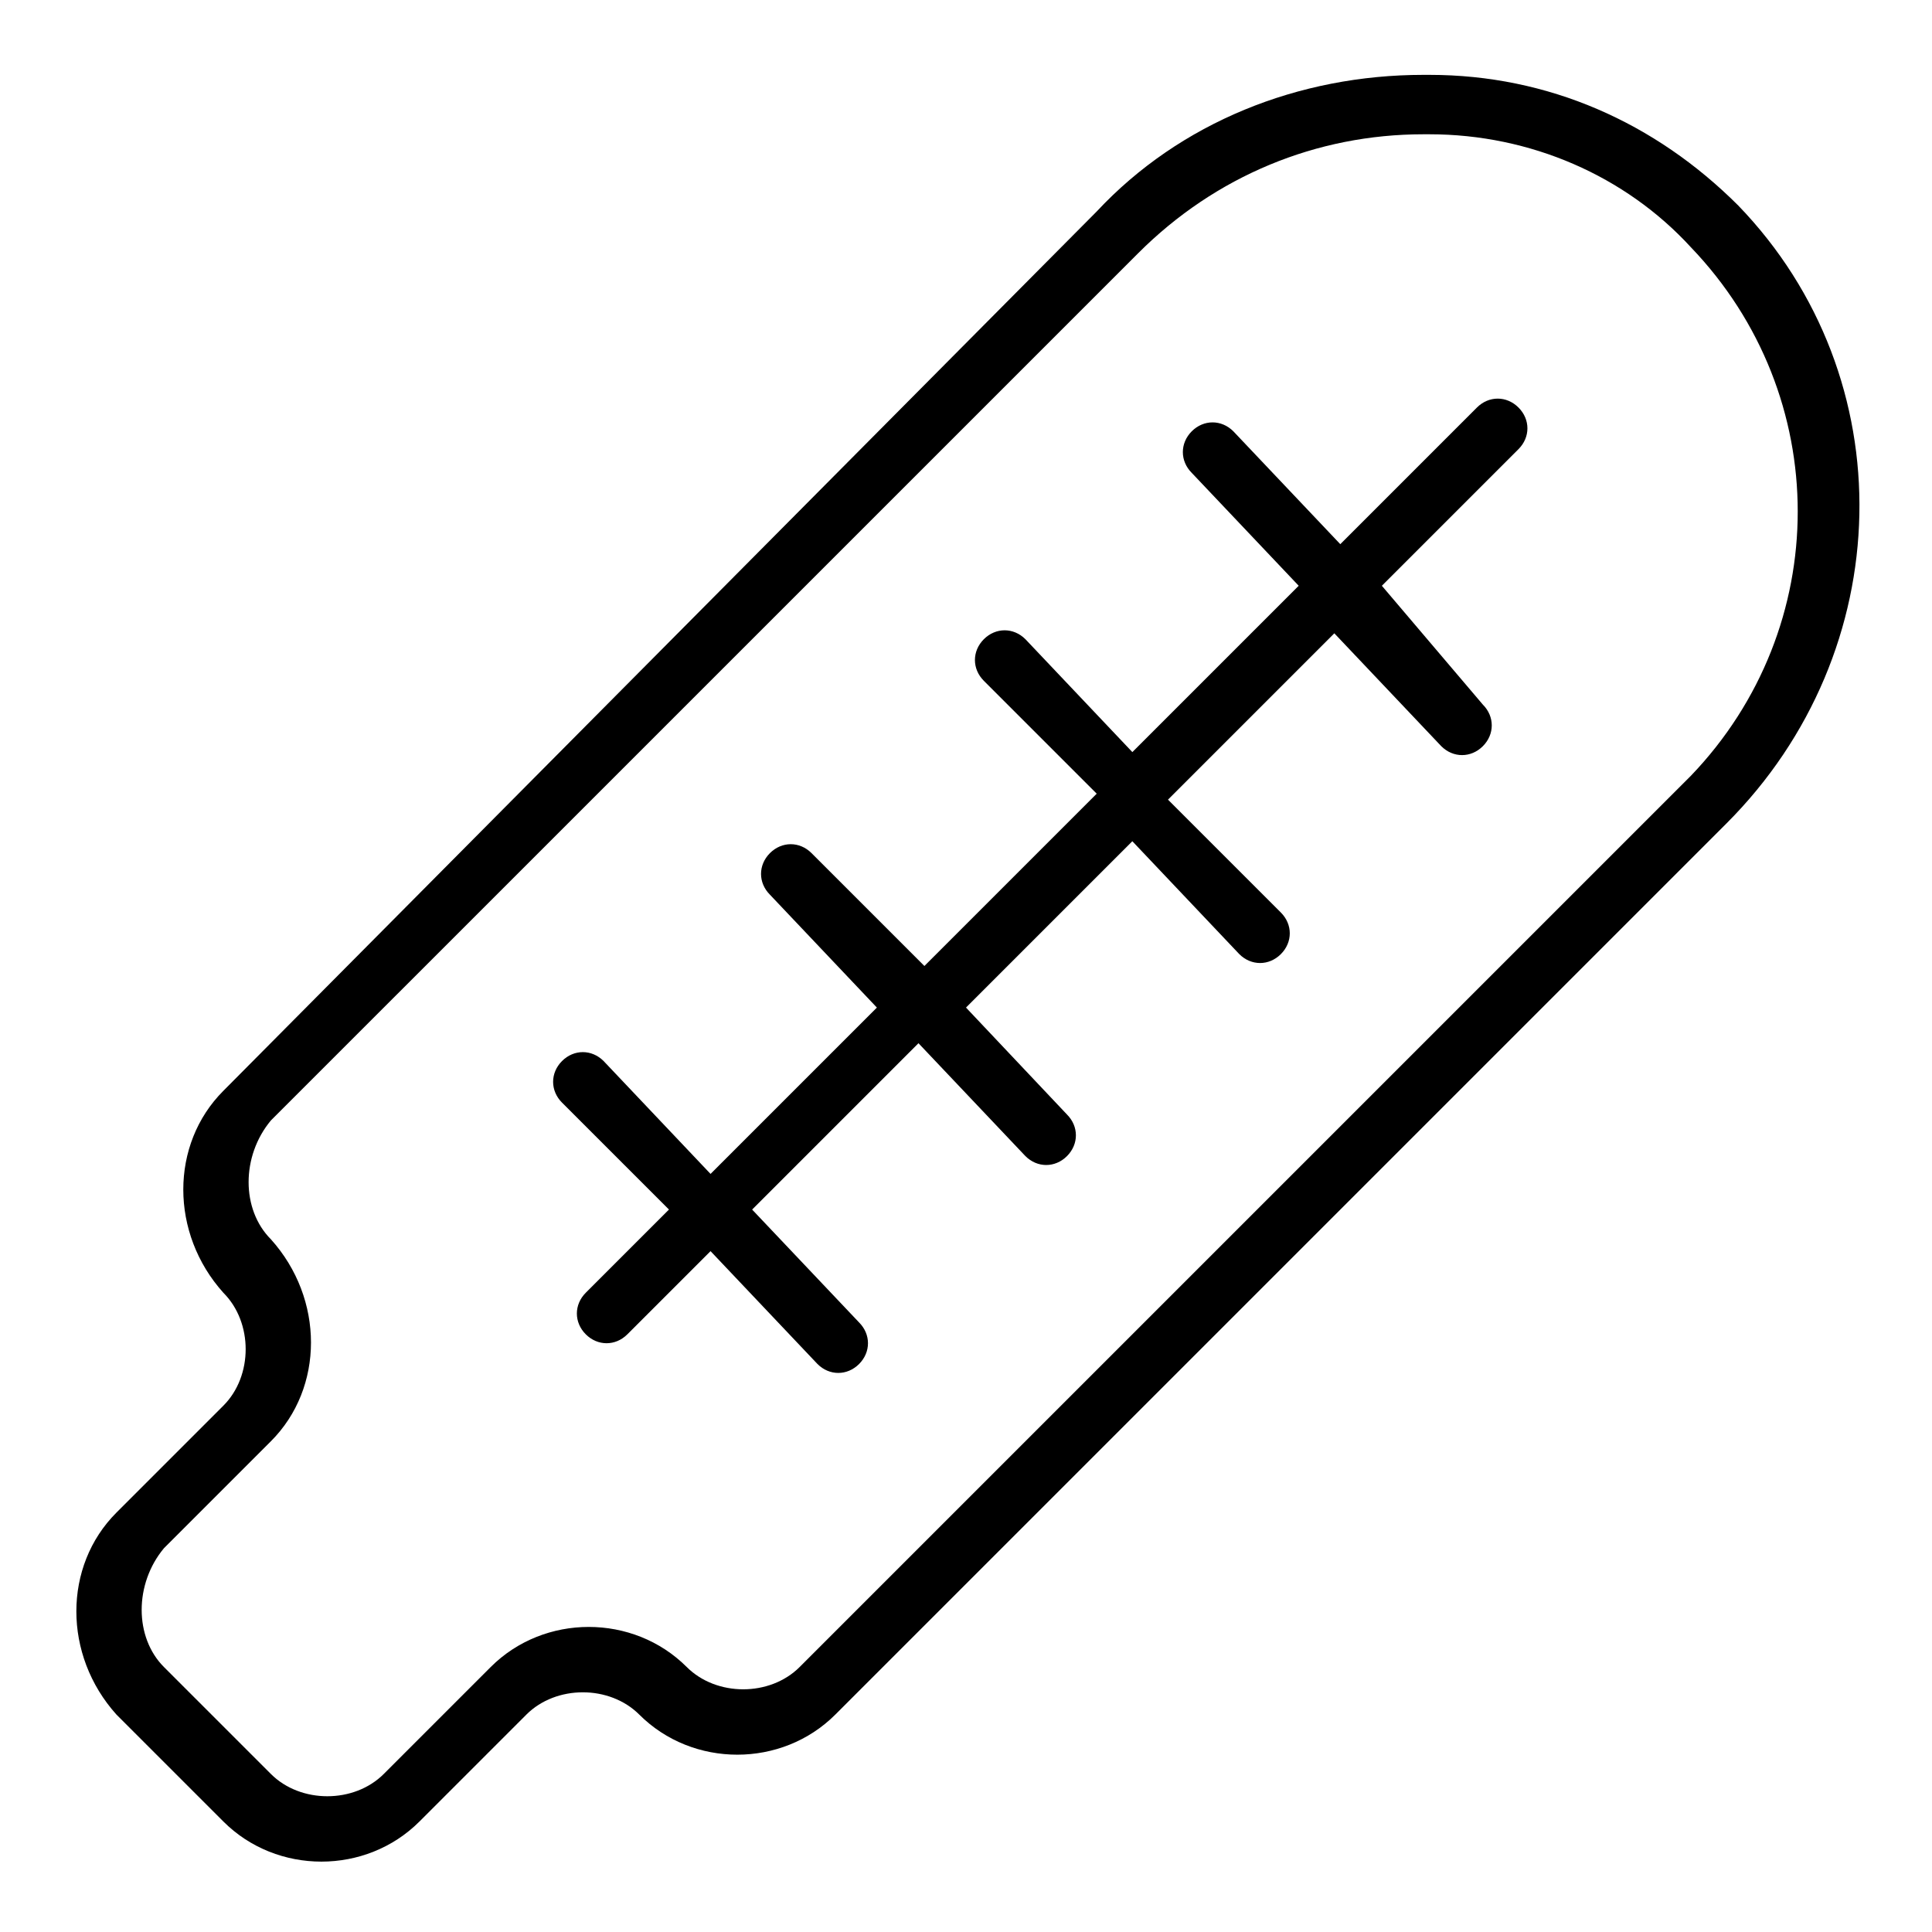
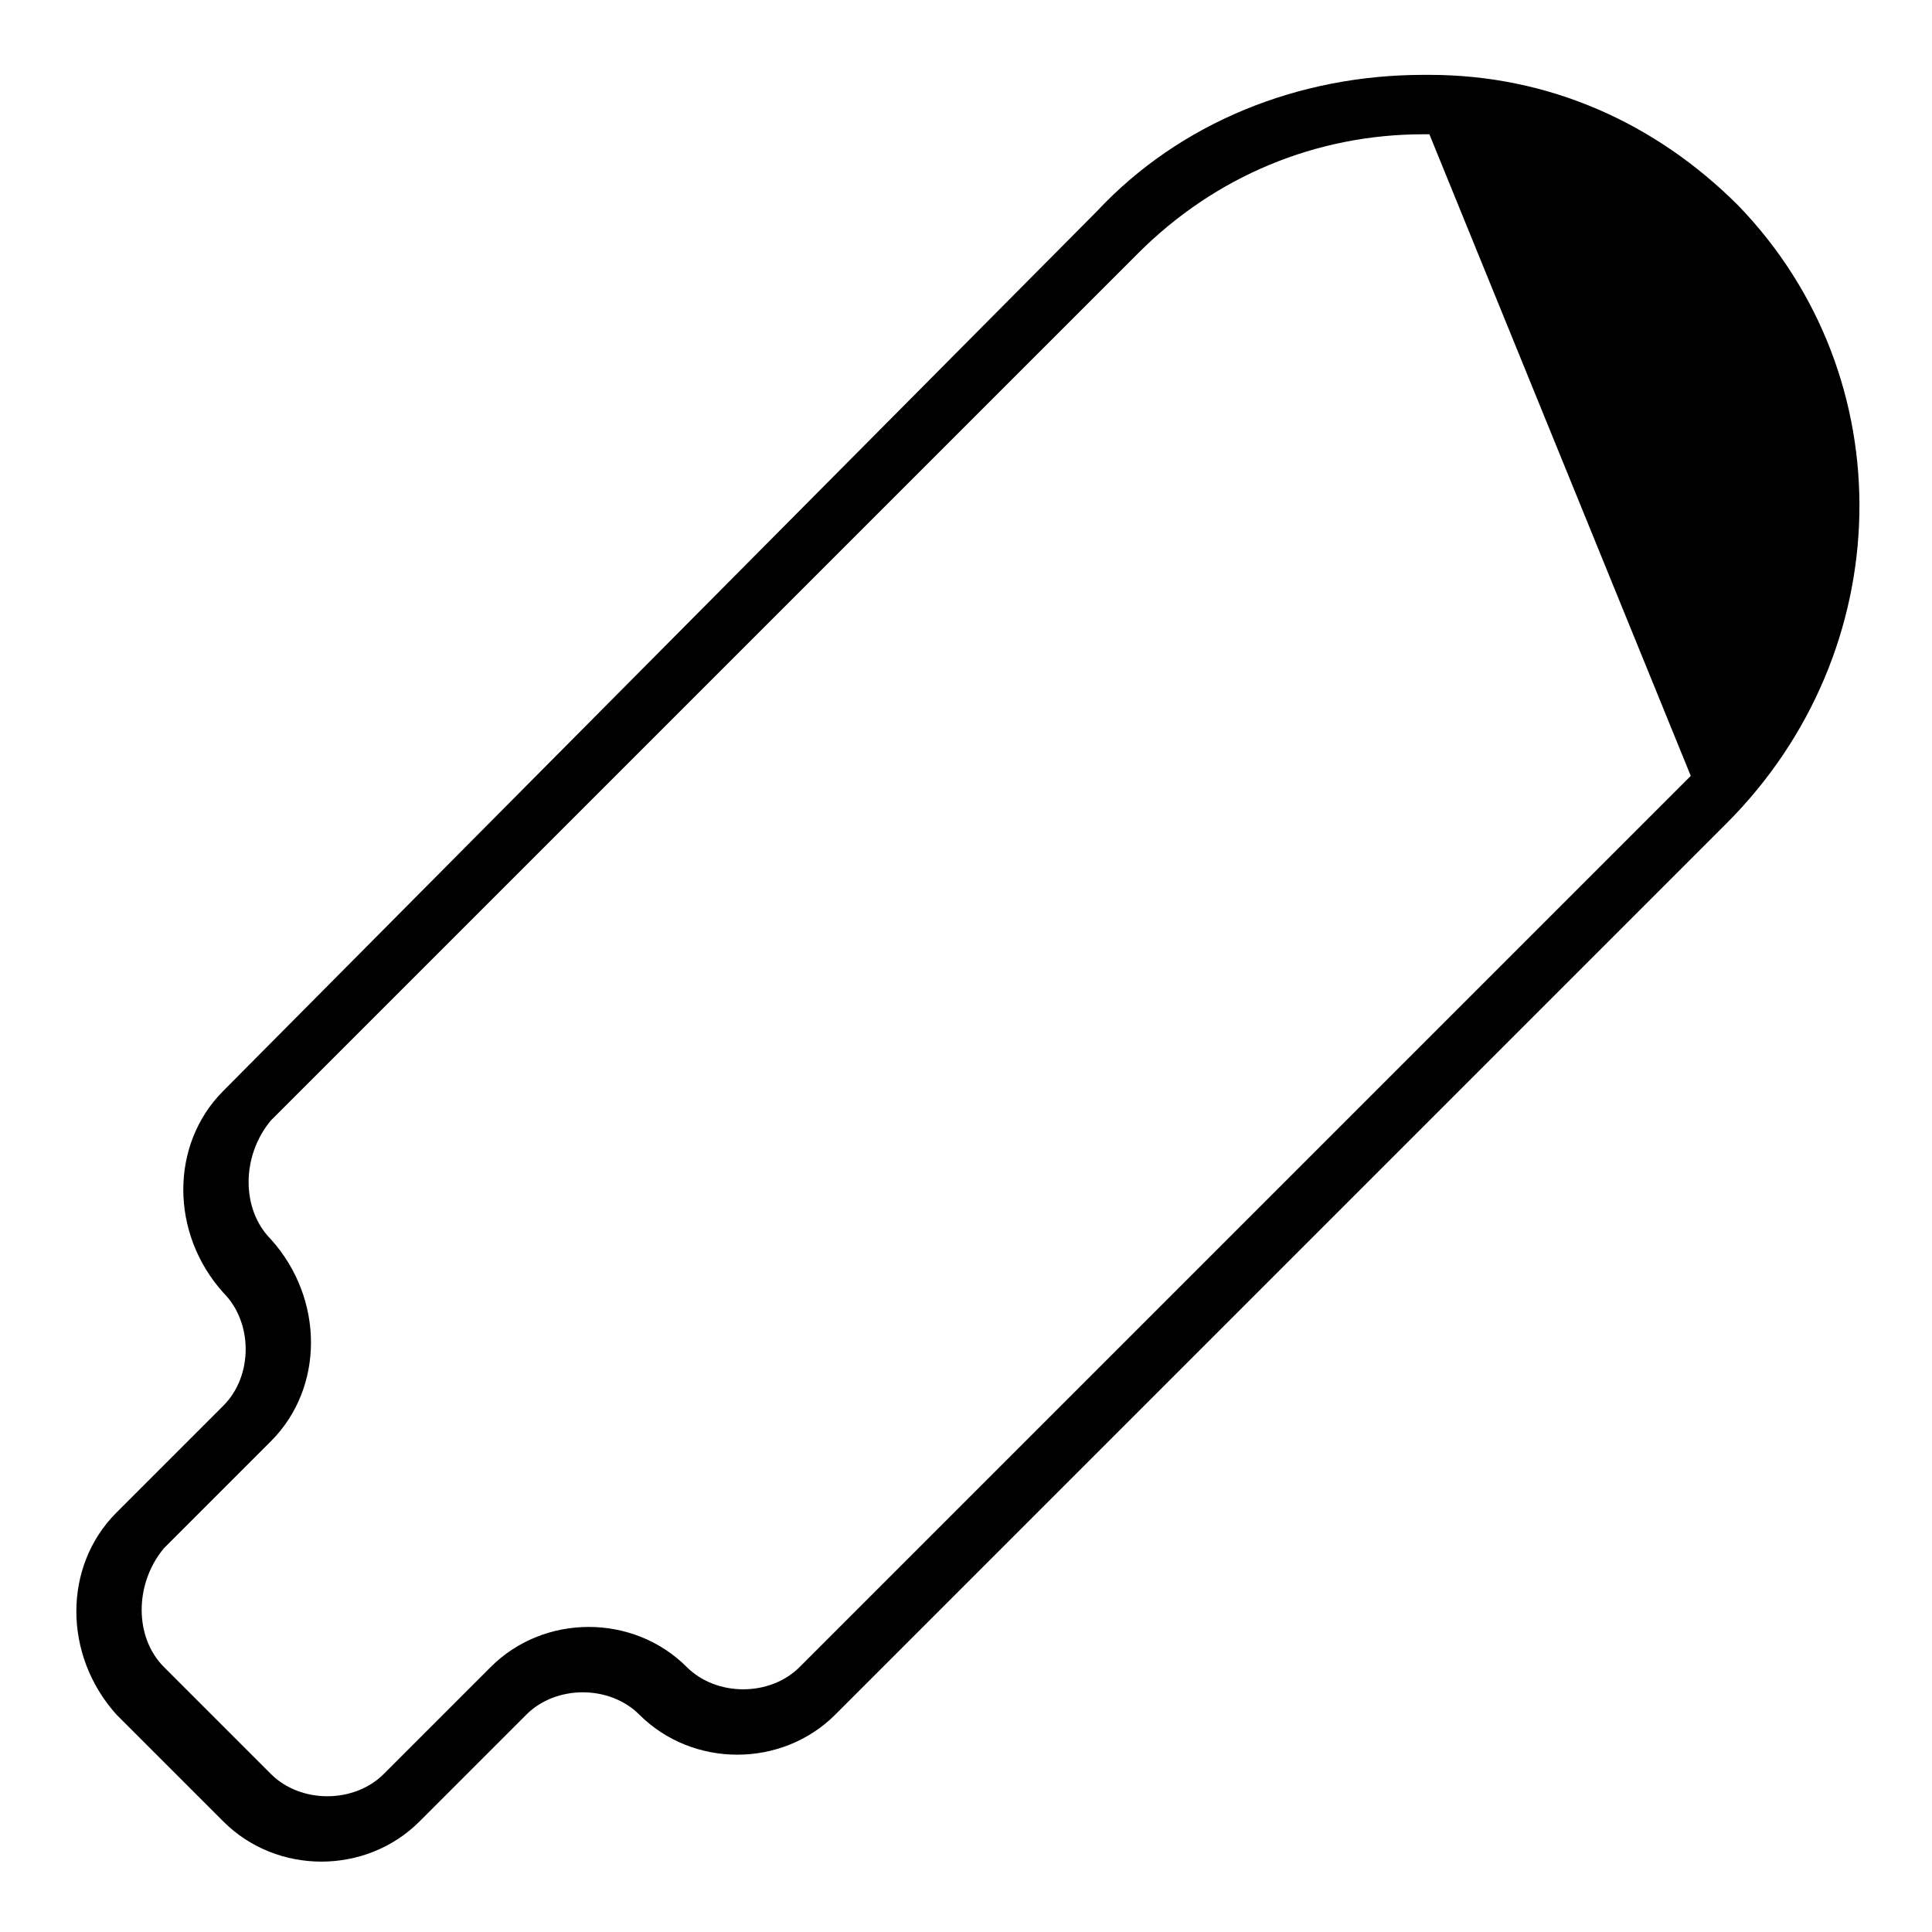
<svg xmlns="http://www.w3.org/2000/svg" fill="#000000" width="800px" height="800px" version="1.1" viewBox="144 144 512 512">
  <g>
-     <path d="m535.4 252-36.211 36.211-28.34-29.914c-3.148-3.148-7.871-3.148-11.02 0-3.148 3.148-3.148 7.871 0 11.02l28.34 29.914-44.082 44.082-28.34-29.914c-3.148-3.148-7.871-3.148-11.02 0-3.148 3.148-3.148 7.871 0 11.02l29.914 29.914-45.664 45.664-29.914-29.914c-3.148-3.148-7.871-3.148-11.02 0-3.148 3.148-3.148 7.871 0 11.02l28.34 29.914-44.082 44.082-28.34-29.914c-3.148-3.148-7.871-3.148-11.02 0-3.148 3.148-3.148 7.871 0 11.02l28.34 28.34-22.043 22.043c-3.148 3.148-3.148 7.871 0 11.02 3.148 3.148 7.871 3.148 11.02 0l22.043-22.043 28.34 29.914c3.148 3.148 7.871 3.148 11.02 0 3.148-3.148 3.148-7.871 0-11.02l-28.34-29.914 44.082-44.082 28.34 29.914c3.148 3.148 7.871 3.148 11.02 0 3.148-3.148 3.148-7.871 0-11.02l-26.762-28.34 44.082-44.082 28.34 29.914c3.148 3.148 7.871 3.148 11.02 0 3.148-3.148 3.148-7.871 0-11.02l-29.914-29.914 44.082-44.082 28.34 29.914c3.148 3.148 7.871 3.148 11.02 0s3.148-7.871 0-11.02l-26.762-31.492 36.211-36.211c3.148-3.148 3.148-7.871 0-11.02-3.148-3.152-7.871-3.152-11.02-0.004z" />
-     <path d="m604.67 198.48c-22.043-22.043-50.383-34.641-81.871-34.641h-1.574c-33.062 0-64.551 12.594-86.594 36.211l-231.43 233.02c-14.168 14.168-14.168 37.785 0 53.531 7.871 7.867 7.871 22.039 0 29.91l-28.34 28.34c-14.168 14.168-14.168 37.785 0 53.531l28.34 28.34c14.168 14.168 37.785 14.168 51.957 0l28.34-28.34c7.871-7.871 22.043-7.871 29.914 0 14.168 14.168 37.785 14.168 51.957 0l236.16-236.16c45.652-45.66 47.227-118.08 3.144-163.74zm-12.598 151.14-236.16 236.16c-7.871 7.871-22.043 7.871-29.914 0-14.168-14.168-37.785-14.168-51.957 0l-28.34 28.34c-7.871 7.871-22.043 7.871-29.914 0l-28.34-28.34c-7.871-7.871-7.871-22.043 0-31.488l28.34-28.34c14.168-14.168 14.168-37.785 0-53.531-7.871-7.871-7.871-22.043 0-31.488l229.87-229.86c20.469-20.469 47.23-31.488 75.57-31.488h1.574c26.766 0 51.957 11.02 69.273 29.914 37.789 39.359 37.789 100.76 0 140.12z" />
+     <path d="m604.67 198.48c-22.043-22.043-50.383-34.641-81.871-34.641h-1.574c-33.062 0-64.551 12.594-86.594 36.211l-231.43 233.02c-14.168 14.168-14.168 37.785 0 53.531 7.871 7.867 7.871 22.039 0 29.91l-28.34 28.34c-14.168 14.168-14.168 37.785 0 53.531l28.34 28.34c14.168 14.168 37.785 14.168 51.957 0l28.34-28.34c7.871-7.871 22.043-7.871 29.914 0 14.168 14.168 37.785 14.168 51.957 0l236.16-236.16c45.652-45.66 47.227-118.08 3.144-163.74zm-12.598 151.14-236.16 236.16c-7.871 7.871-22.043 7.871-29.914 0-14.168-14.168-37.785-14.168-51.957 0l-28.34 28.34c-7.871 7.871-22.043 7.871-29.914 0l-28.34-28.34c-7.871-7.871-7.871-22.043 0-31.488l28.34-28.34c14.168-14.168 14.168-37.785 0-53.531-7.871-7.871-7.871-22.043 0-31.488l229.87-229.86c20.469-20.469 47.23-31.488 75.57-31.488h1.574z" />
  </g>
</svg>